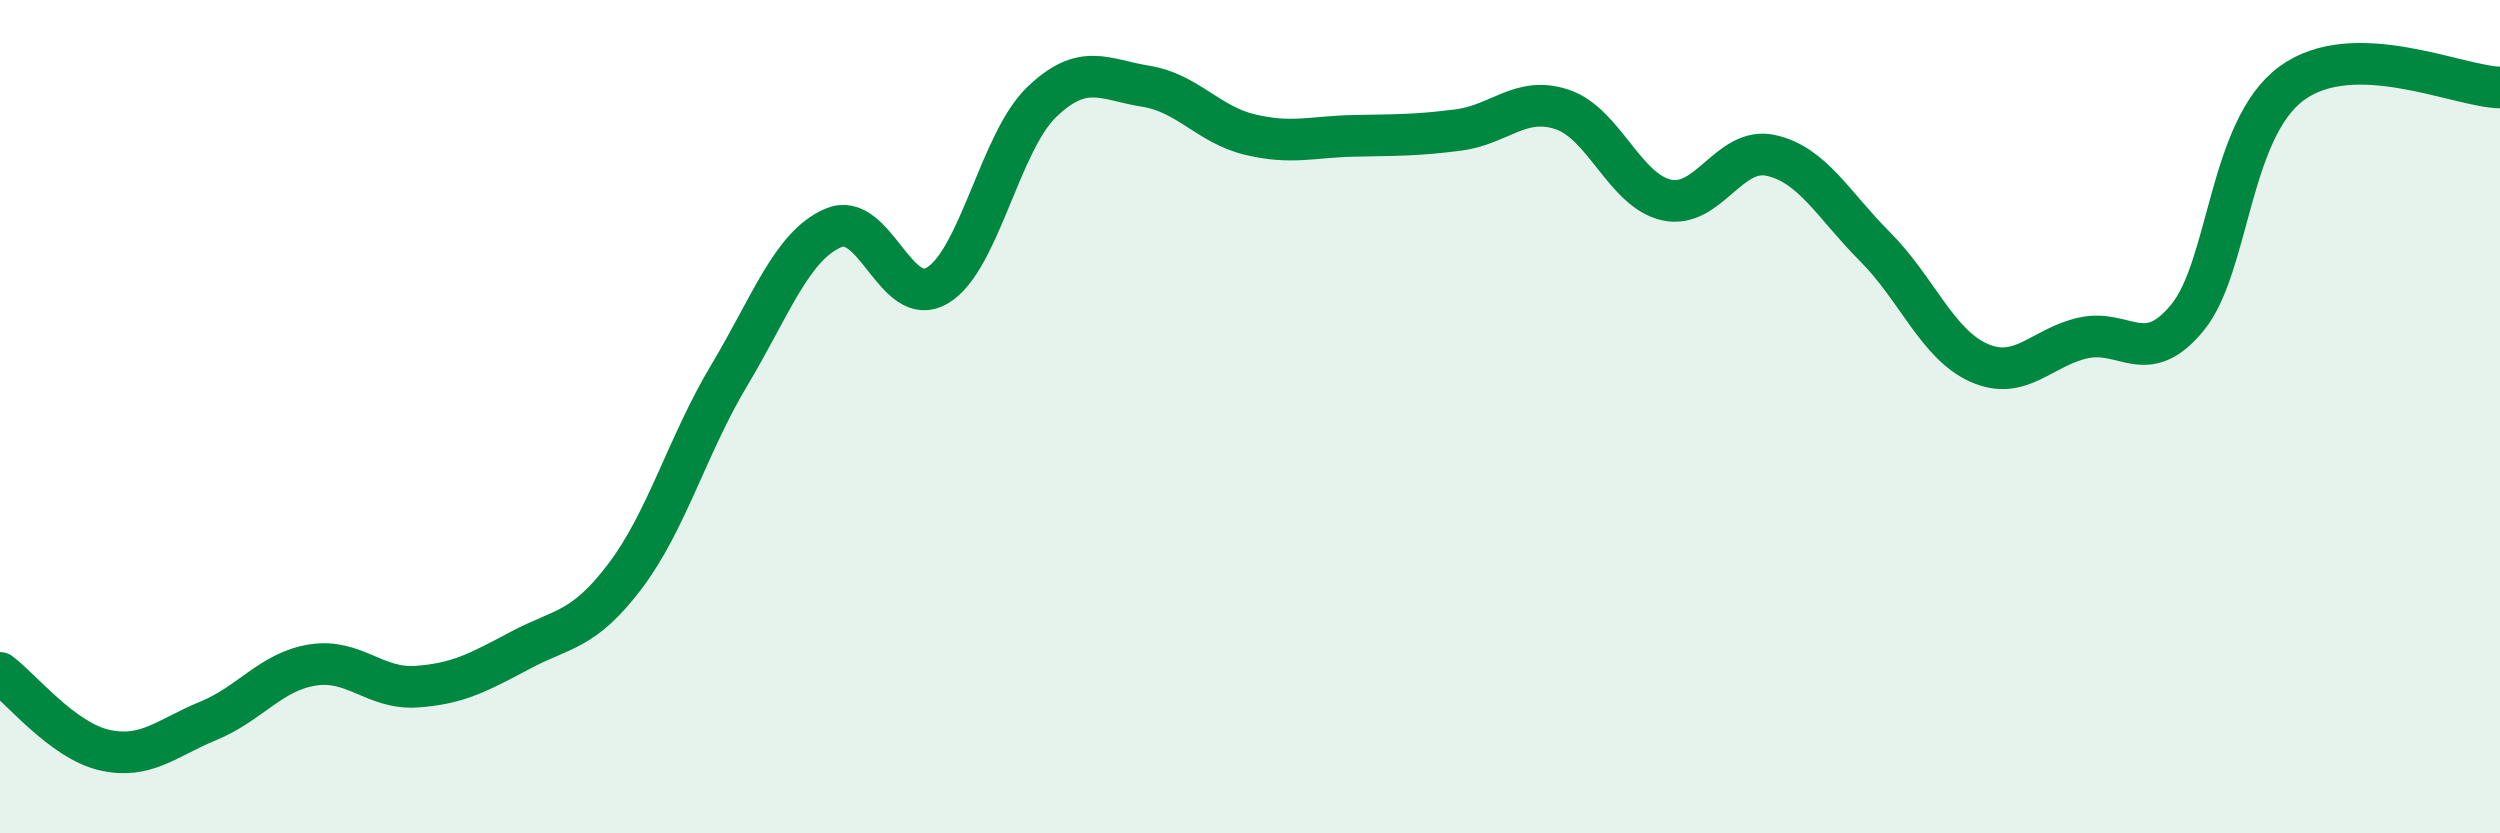
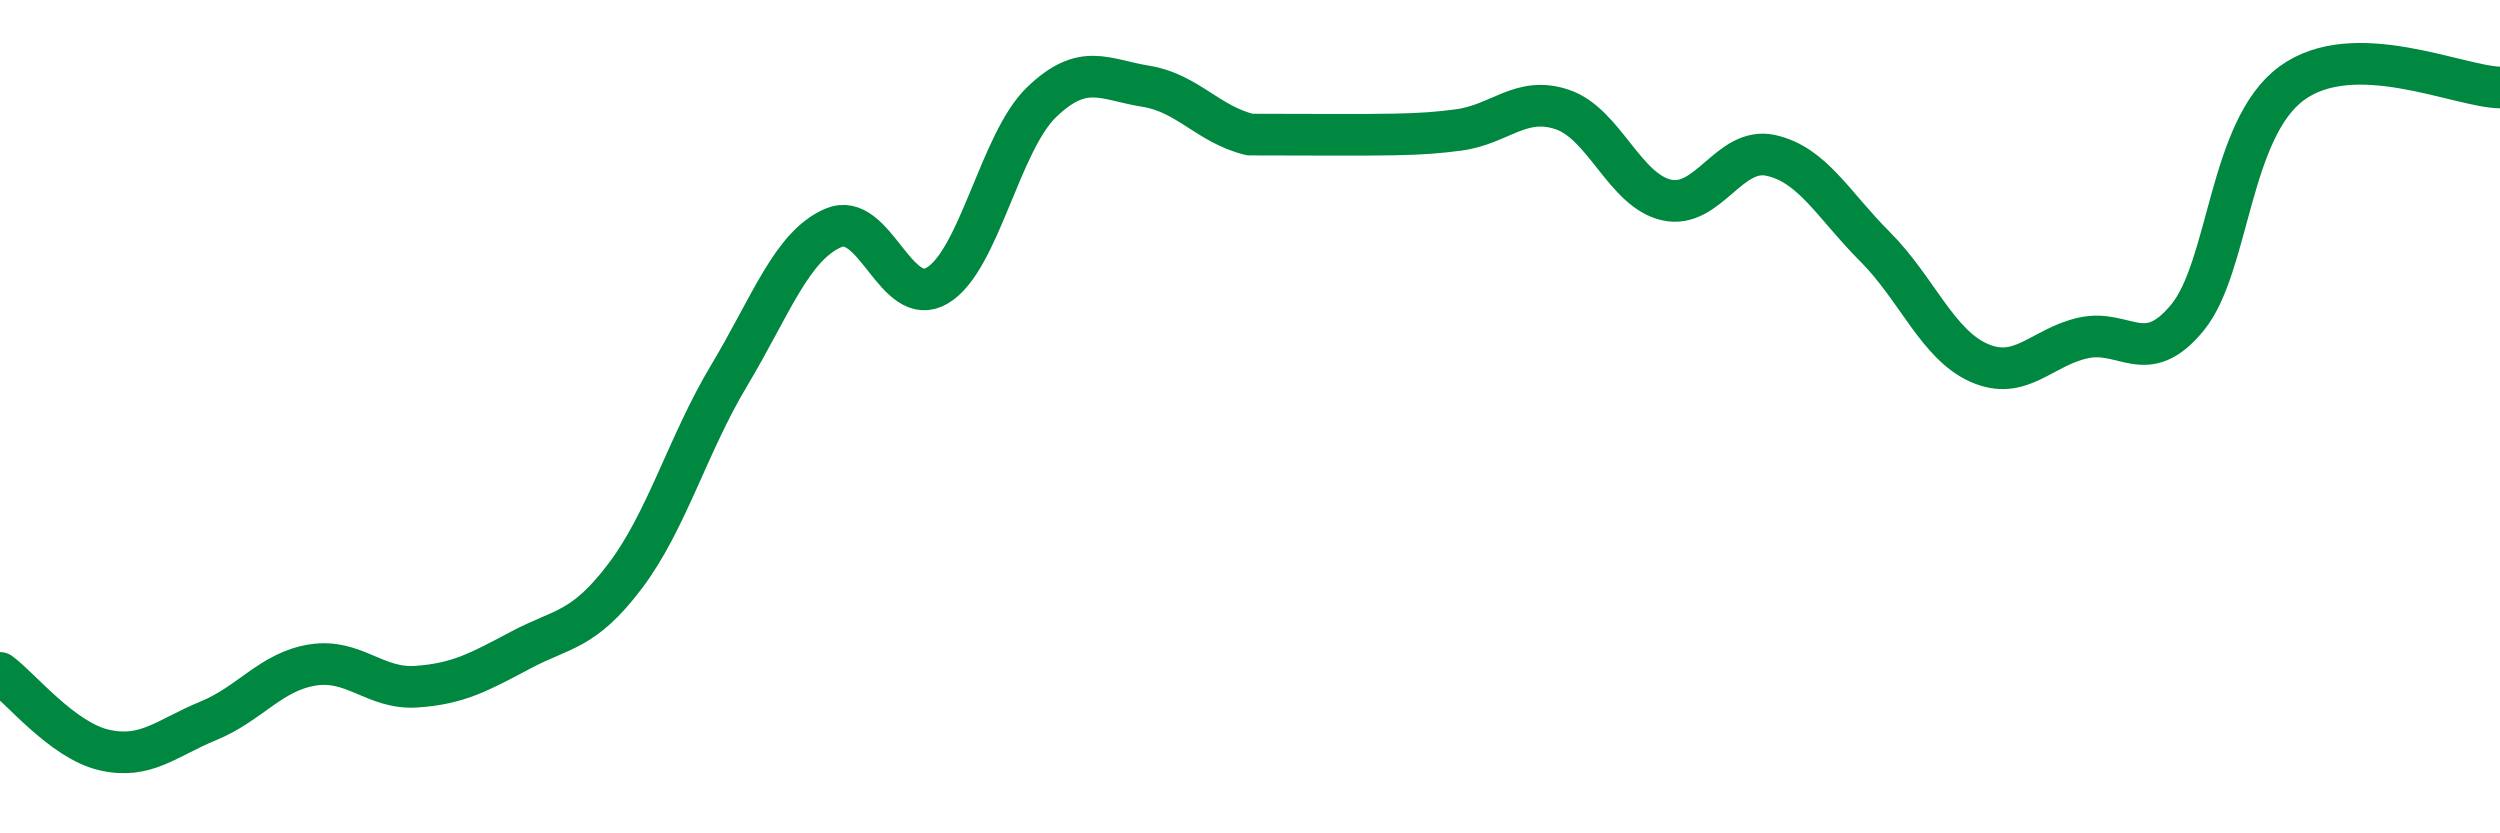
<svg xmlns="http://www.w3.org/2000/svg" width="60" height="20" viewBox="0 0 60 20">
-   <path d="M 0,16.15 C 0.5,16.52 1.5,17.77 2.5,18 C 3.5,18.23 4,17.71 5,17.3 C 6,16.89 6.5,16.12 7.5,15.96 C 8.5,15.8 9,16.55 10,16.48 C 11,16.41 11.5,16.13 12.5,15.6 C 13.5,15.07 14,15.15 15,13.83 C 16,12.51 16.5,10.68 17.5,9.01 C 18.5,7.34 19,5.9 20,5.47 C 21,5.04 21.5,7.45 22.5,6.85 C 23.5,6.25 24,3.41 25,2.45 C 26,1.49 26.5,1.91 27.5,2.07 C 28.5,2.23 29,2.99 30,3.23 C 31,3.47 31.5,3.28 32.5,3.26 C 33.5,3.24 34,3.25 35,3.12 C 36,2.99 36.5,2.29 37.5,2.63 C 38.5,2.97 39,4.58 40,4.8 C 41,5.02 41.5,3.51 42.5,3.73 C 43.5,3.95 44,4.92 45,5.92 C 46,6.92 46.5,8.27 47.5,8.71 C 48.5,9.15 49,8.33 50,8.11 C 51,7.89 51.5,8.84 52.5,7.62 C 53.5,6.4 53.5,3.1 55,2 C 56.5,0.9 59,2.08 60,2.1L60 20L0 20Z" fill="#008740" opacity="0.1" stroke-linecap="round" stroke-linejoin="round" />
-   <path d="M 0,16.15 C 0.5,16.52 1.5,17.77 2.5,18 C 3.5,18.23 4,17.71 5,17.3 C 6,16.89 6.5,16.12 7.5,15.96 C 8.5,15.8 9,16.55 10,16.48 C 11,16.41 11.5,16.13 12.5,15.6 C 13.5,15.07 14,15.15 15,13.83 C 16,12.51 16.5,10.68 17.5,9.01 C 18.5,7.34 19,5.9 20,5.47 C 21,5.04 21.5,7.45 22.5,6.85 C 23.5,6.25 24,3.41 25,2.45 C 26,1.49 26.5,1.91 27.5,2.07 C 28.5,2.23 29,2.99 30,3.23 C 31,3.47 31.5,3.28 32.5,3.26 C 33.5,3.24 34,3.25 35,3.12 C 36,2.99 36.5,2.29 37.5,2.63 C 38.5,2.97 39,4.58 40,4.8 C 41,5.02 41.5,3.51 42.5,3.73 C 43.5,3.95 44,4.92 45,5.92 C 46,6.92 46.5,8.27 47.5,8.71 C 48.5,9.15 49,8.33 50,8.11 C 51,7.89 51.5,8.84 52.5,7.62 C 53.5,6.4 53.5,3.1 55,2 C 56.5,0.9 59,2.08 60,2.1" stroke="#008740" stroke-width="1" fill="none" stroke-linecap="round" stroke-linejoin="round" />
+   <path d="M 0,16.15 C 0.5,16.52 1.5,17.77 2.5,18 C 3.5,18.23 4,17.71 5,17.3 C 6,16.89 6.5,16.12 7.5,15.96 C 8.5,15.8 9,16.55 10,16.48 C 11,16.41 11.5,16.13 12.5,15.6 C 13.5,15.07 14,15.15 15,13.83 C 16,12.51 16.5,10.68 17.5,9.01 C 18.5,7.34 19,5.9 20,5.47 C 21,5.04 21.5,7.45 22.5,6.85 C 23.5,6.25 24,3.41 25,2.45 C 26,1.49 26.5,1.91 27.5,2.07 C 28.5,2.23 29,2.99 30,3.23 C 33.5,3.24 34,3.25 35,3.12 C 36,2.99 36.5,2.29 37.5,2.63 C 38.5,2.97 39,4.58 40,4.8 C 41,5.02 41.5,3.51 42.5,3.73 C 43.5,3.95 44,4.92 45,5.92 C 46,6.92 46.5,8.27 47.5,8.71 C 48.5,9.15 49,8.33 50,8.11 C 51,7.89 51.5,8.84 52.5,7.62 C 53.5,6.4 53.5,3.1 55,2 C 56.5,0.9 59,2.08 60,2.1" stroke="#008740" stroke-width="1" fill="none" stroke-linecap="round" stroke-linejoin="round" />
</svg>